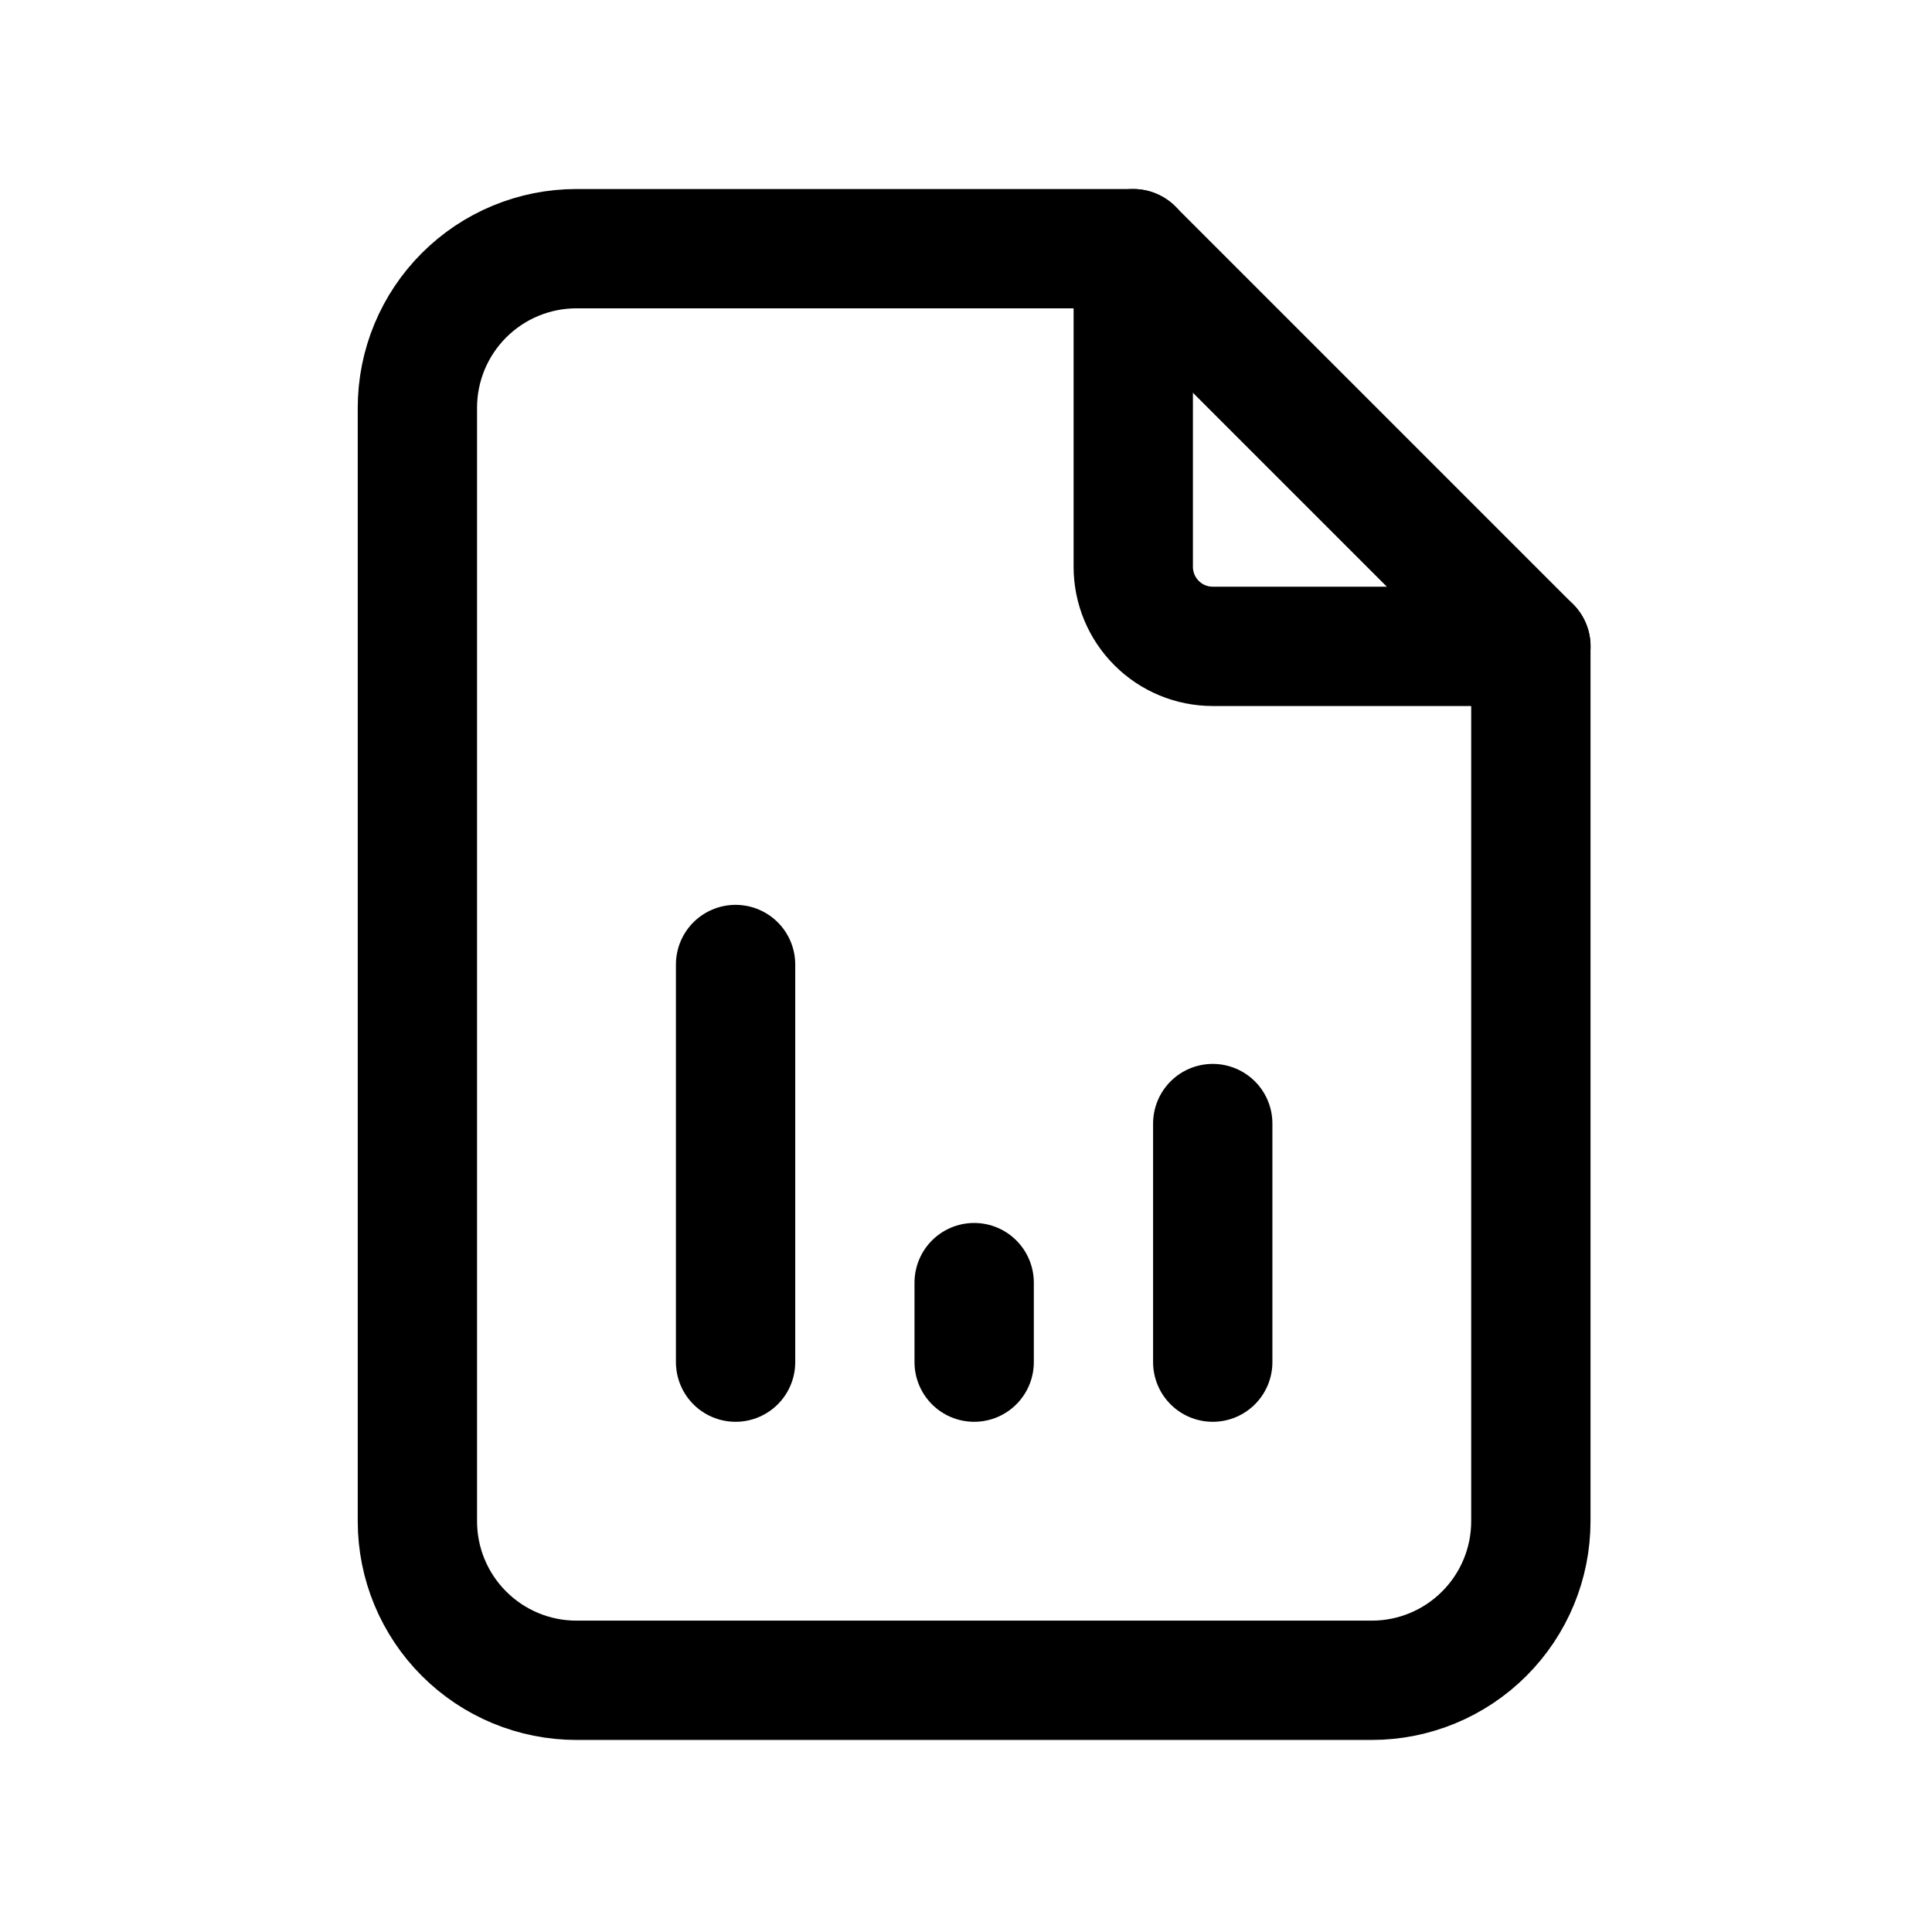
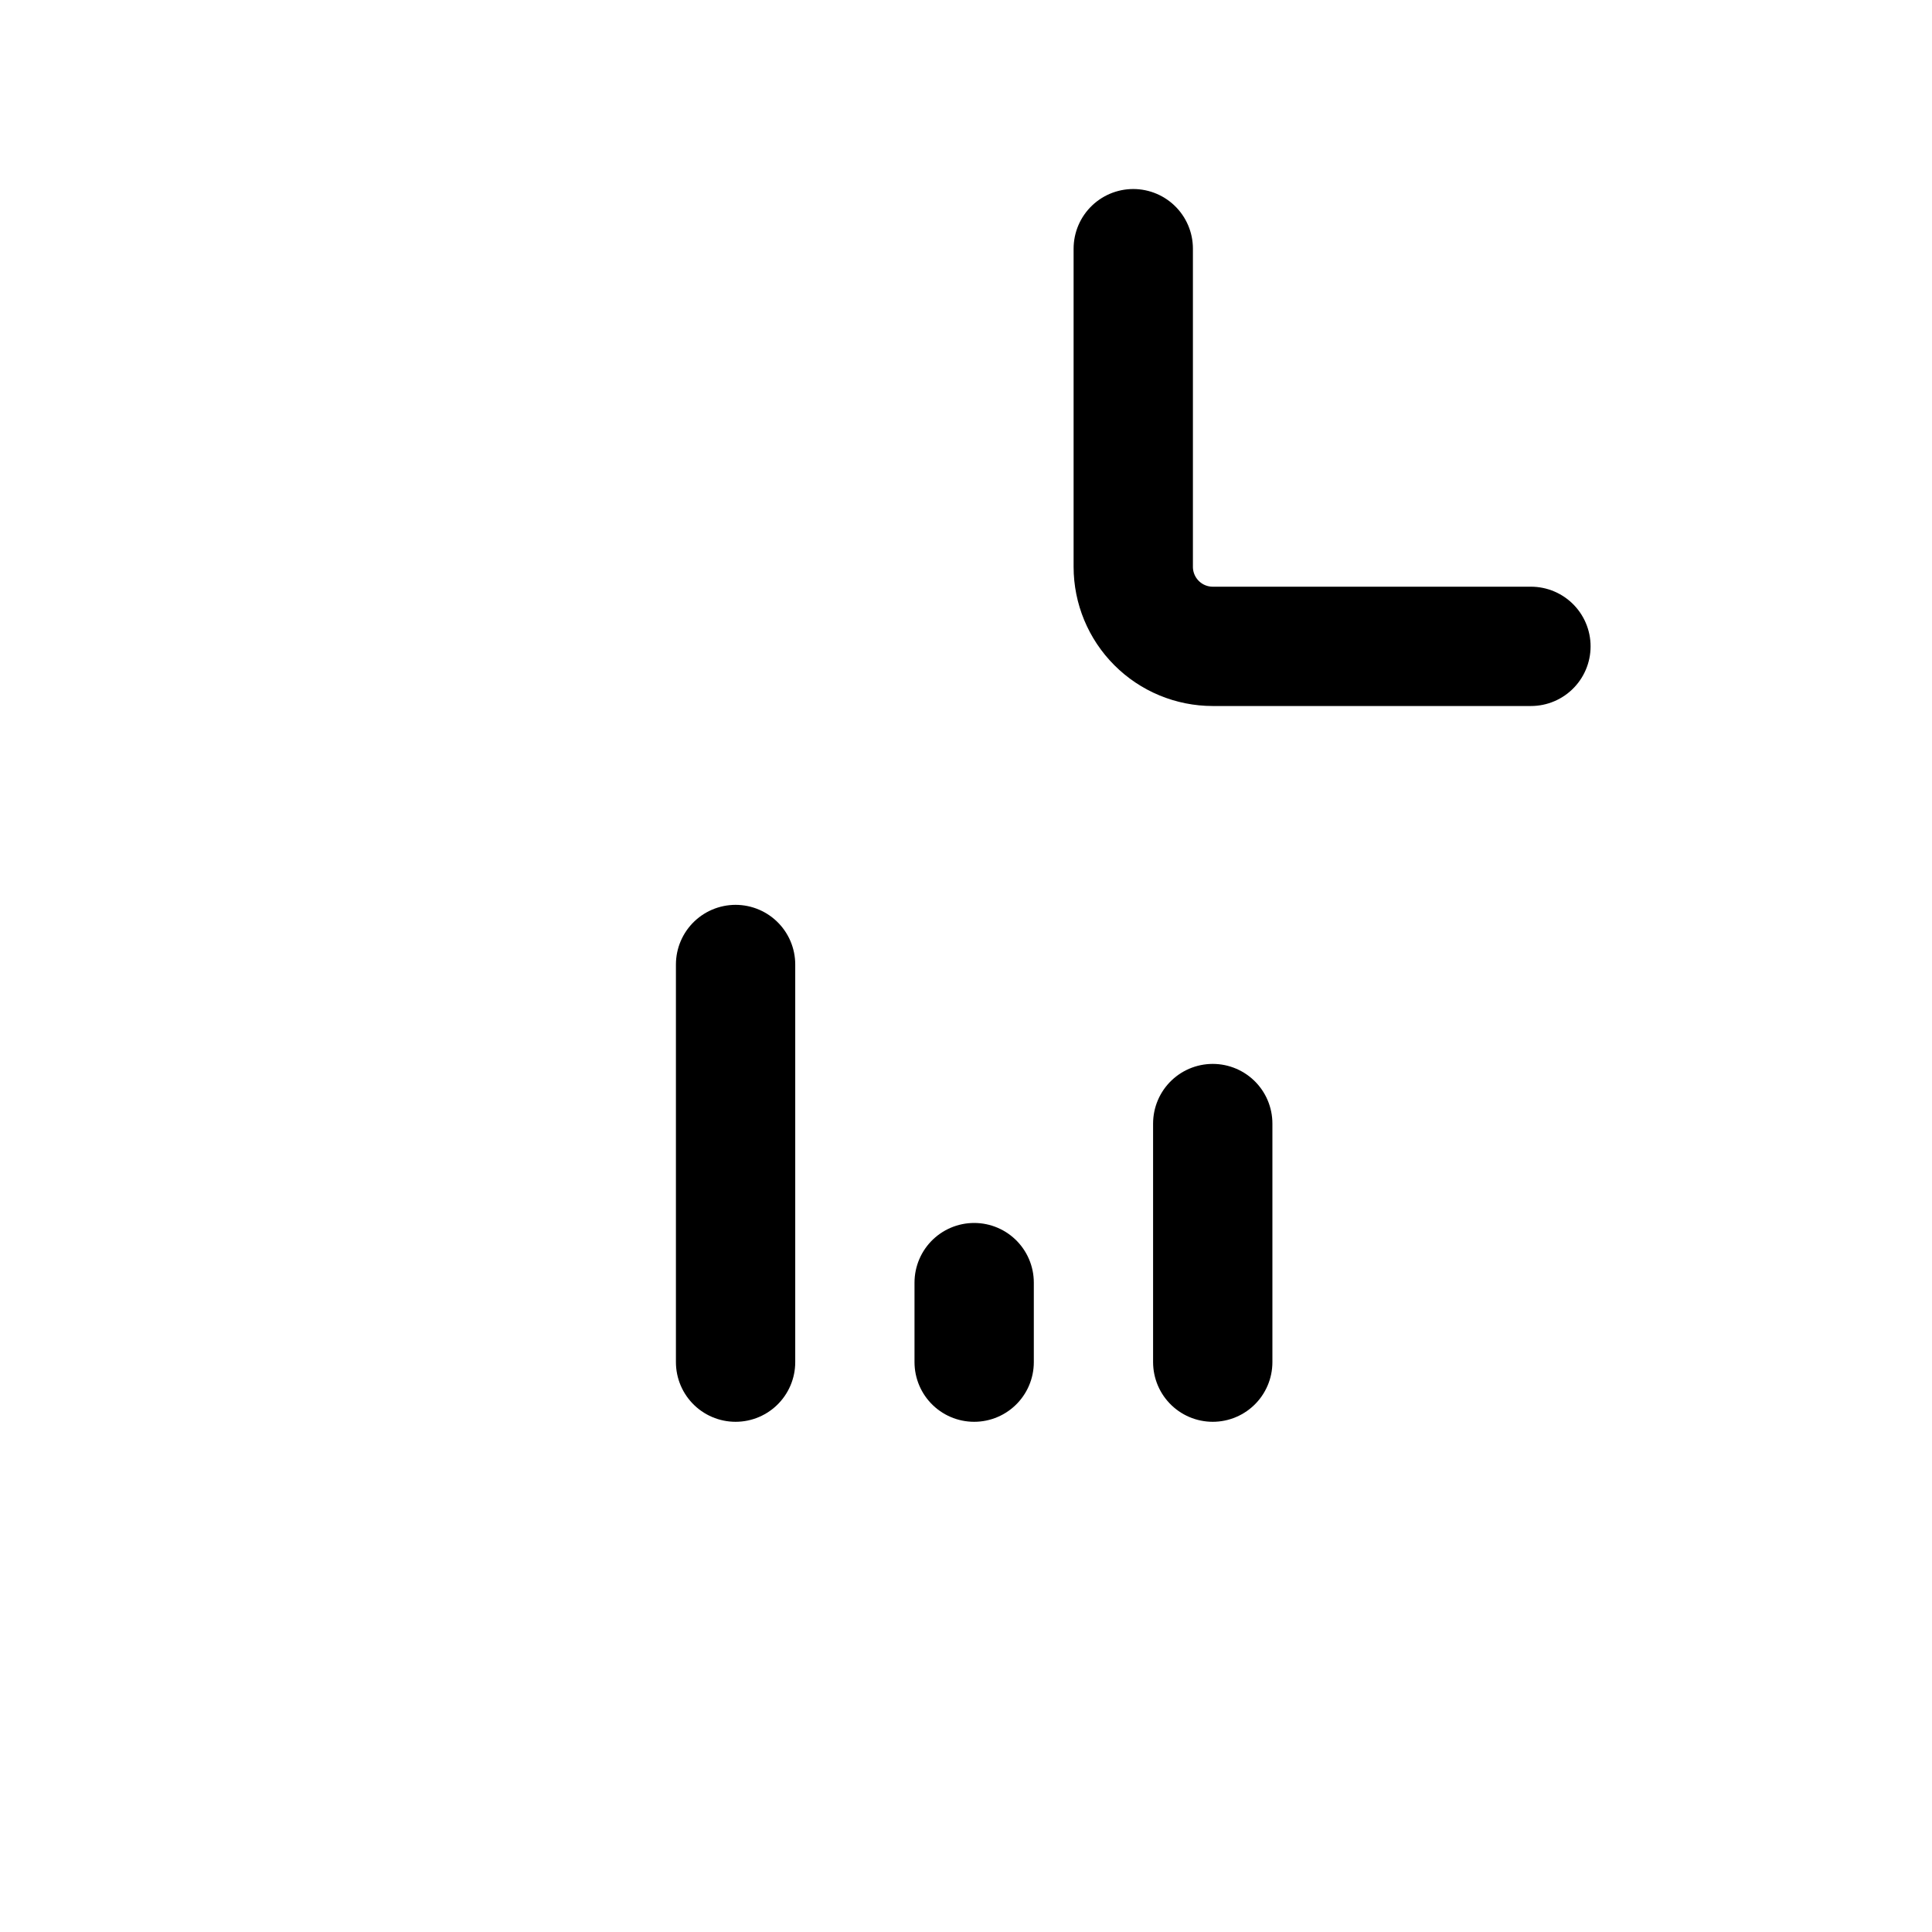
<svg xmlns="http://www.w3.org/2000/svg" width="49" height="49" viewBox="0 0 49 49" fill="none">
  <g clip-path="url(#clip0_596_1017)">
    <path d="M28.742 6.307V14.376C28.742 14.911 28.955 15.424 29.333 15.802C29.711 16.181 30.224 16.393 30.759 16.393H38.828" stroke="black" stroke-width="3.026" stroke-linecap="round" stroke-linejoin="round" />
-     <path d="M34.792 42.616H14.62C13.55 42.616 12.524 42.191 11.768 41.434C11.011 40.678 10.586 39.652 10.586 38.582V10.342C10.586 9.272 11.011 8.246 11.768 7.489C12.524 6.732 13.55 6.307 14.62 6.307H28.74L38.826 16.393V38.582C38.826 39.652 38.401 40.678 37.644 41.434C36.888 42.191 35.862 42.616 34.792 42.616Z" stroke="black" stroke-width="3.026" stroke-linecap="round" stroke-linejoin="round" />
    <path d="M18.656 34.547V24.462" stroke="black" stroke-width="3.026" stroke-linecap="round" stroke-linejoin="round" />
    <path d="M24.707 34.547V32.53" stroke="black" stroke-width="3.026" stroke-linecap="round" stroke-linejoin="round" />
    <path d="M30.758 34.547V28.496" stroke="black" stroke-width="3.026" stroke-linecap="round" stroke-linejoin="round" />
  </g>
  <defs>
    <clipPath id="clip0_596_1017">
      <rect width="48.412" height="48.412" fill="white" transform="translate(0.5 0.256)" />
    </clipPath>
  </defs>
</svg>